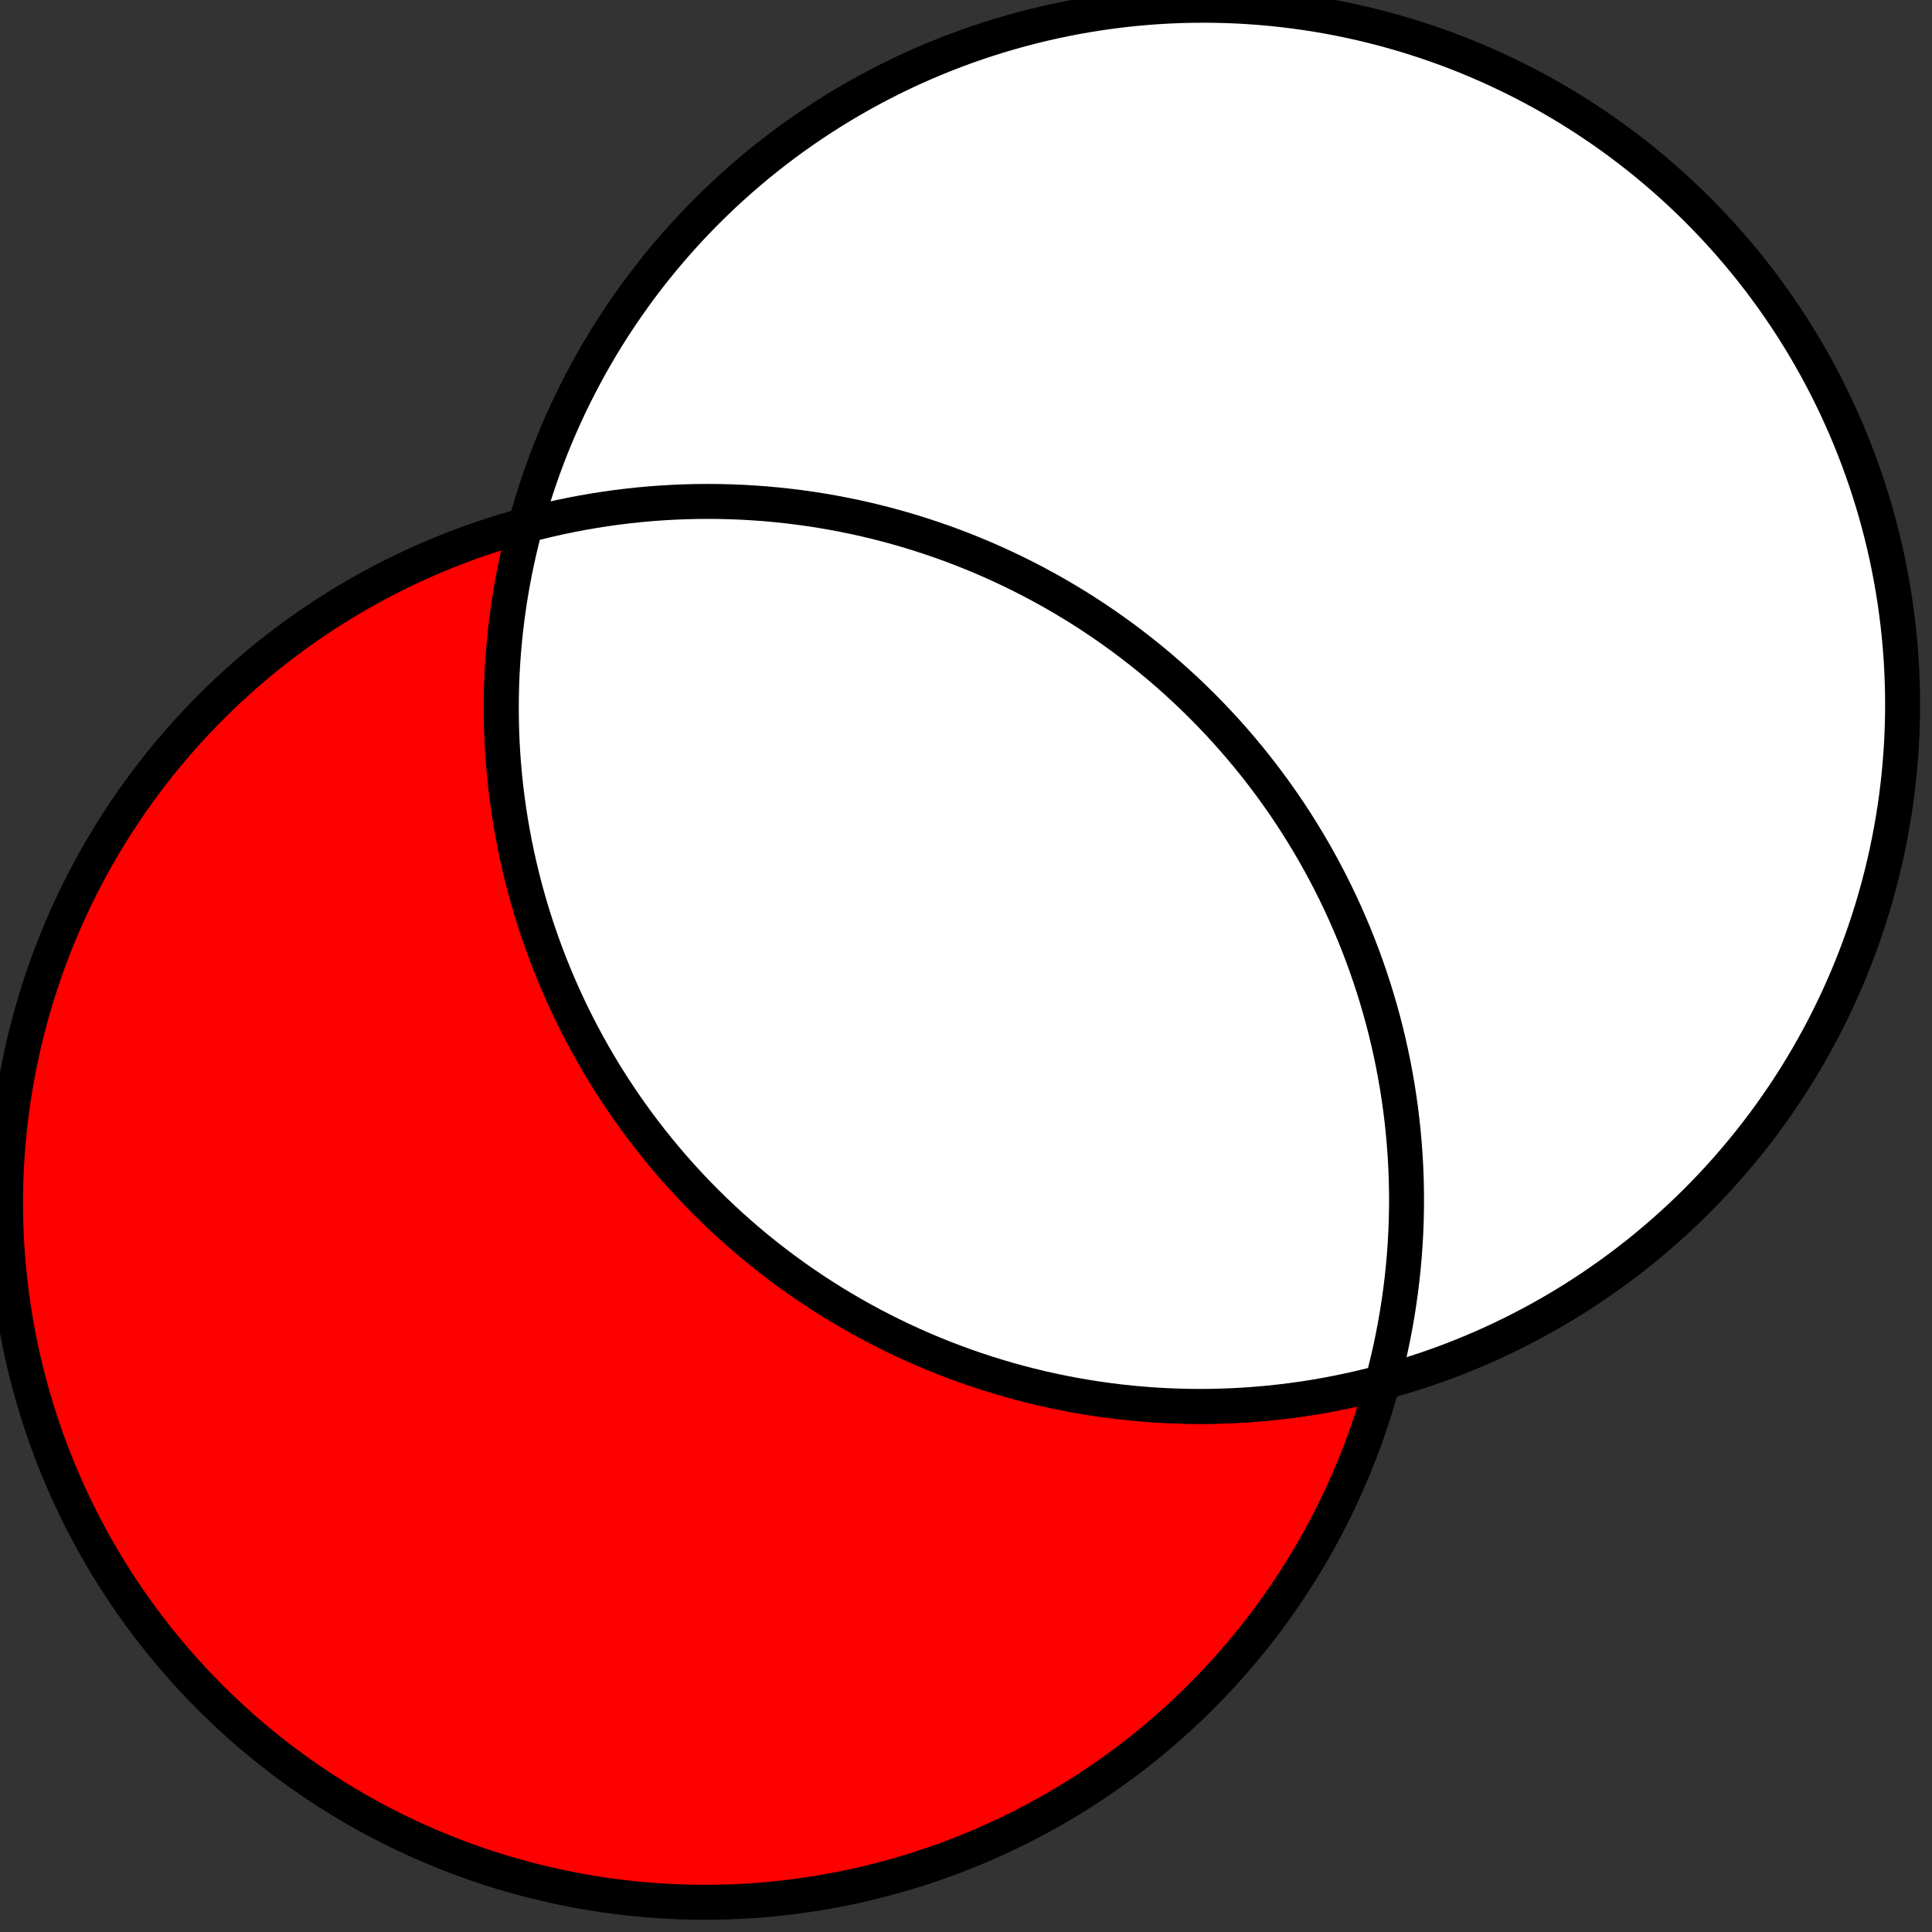
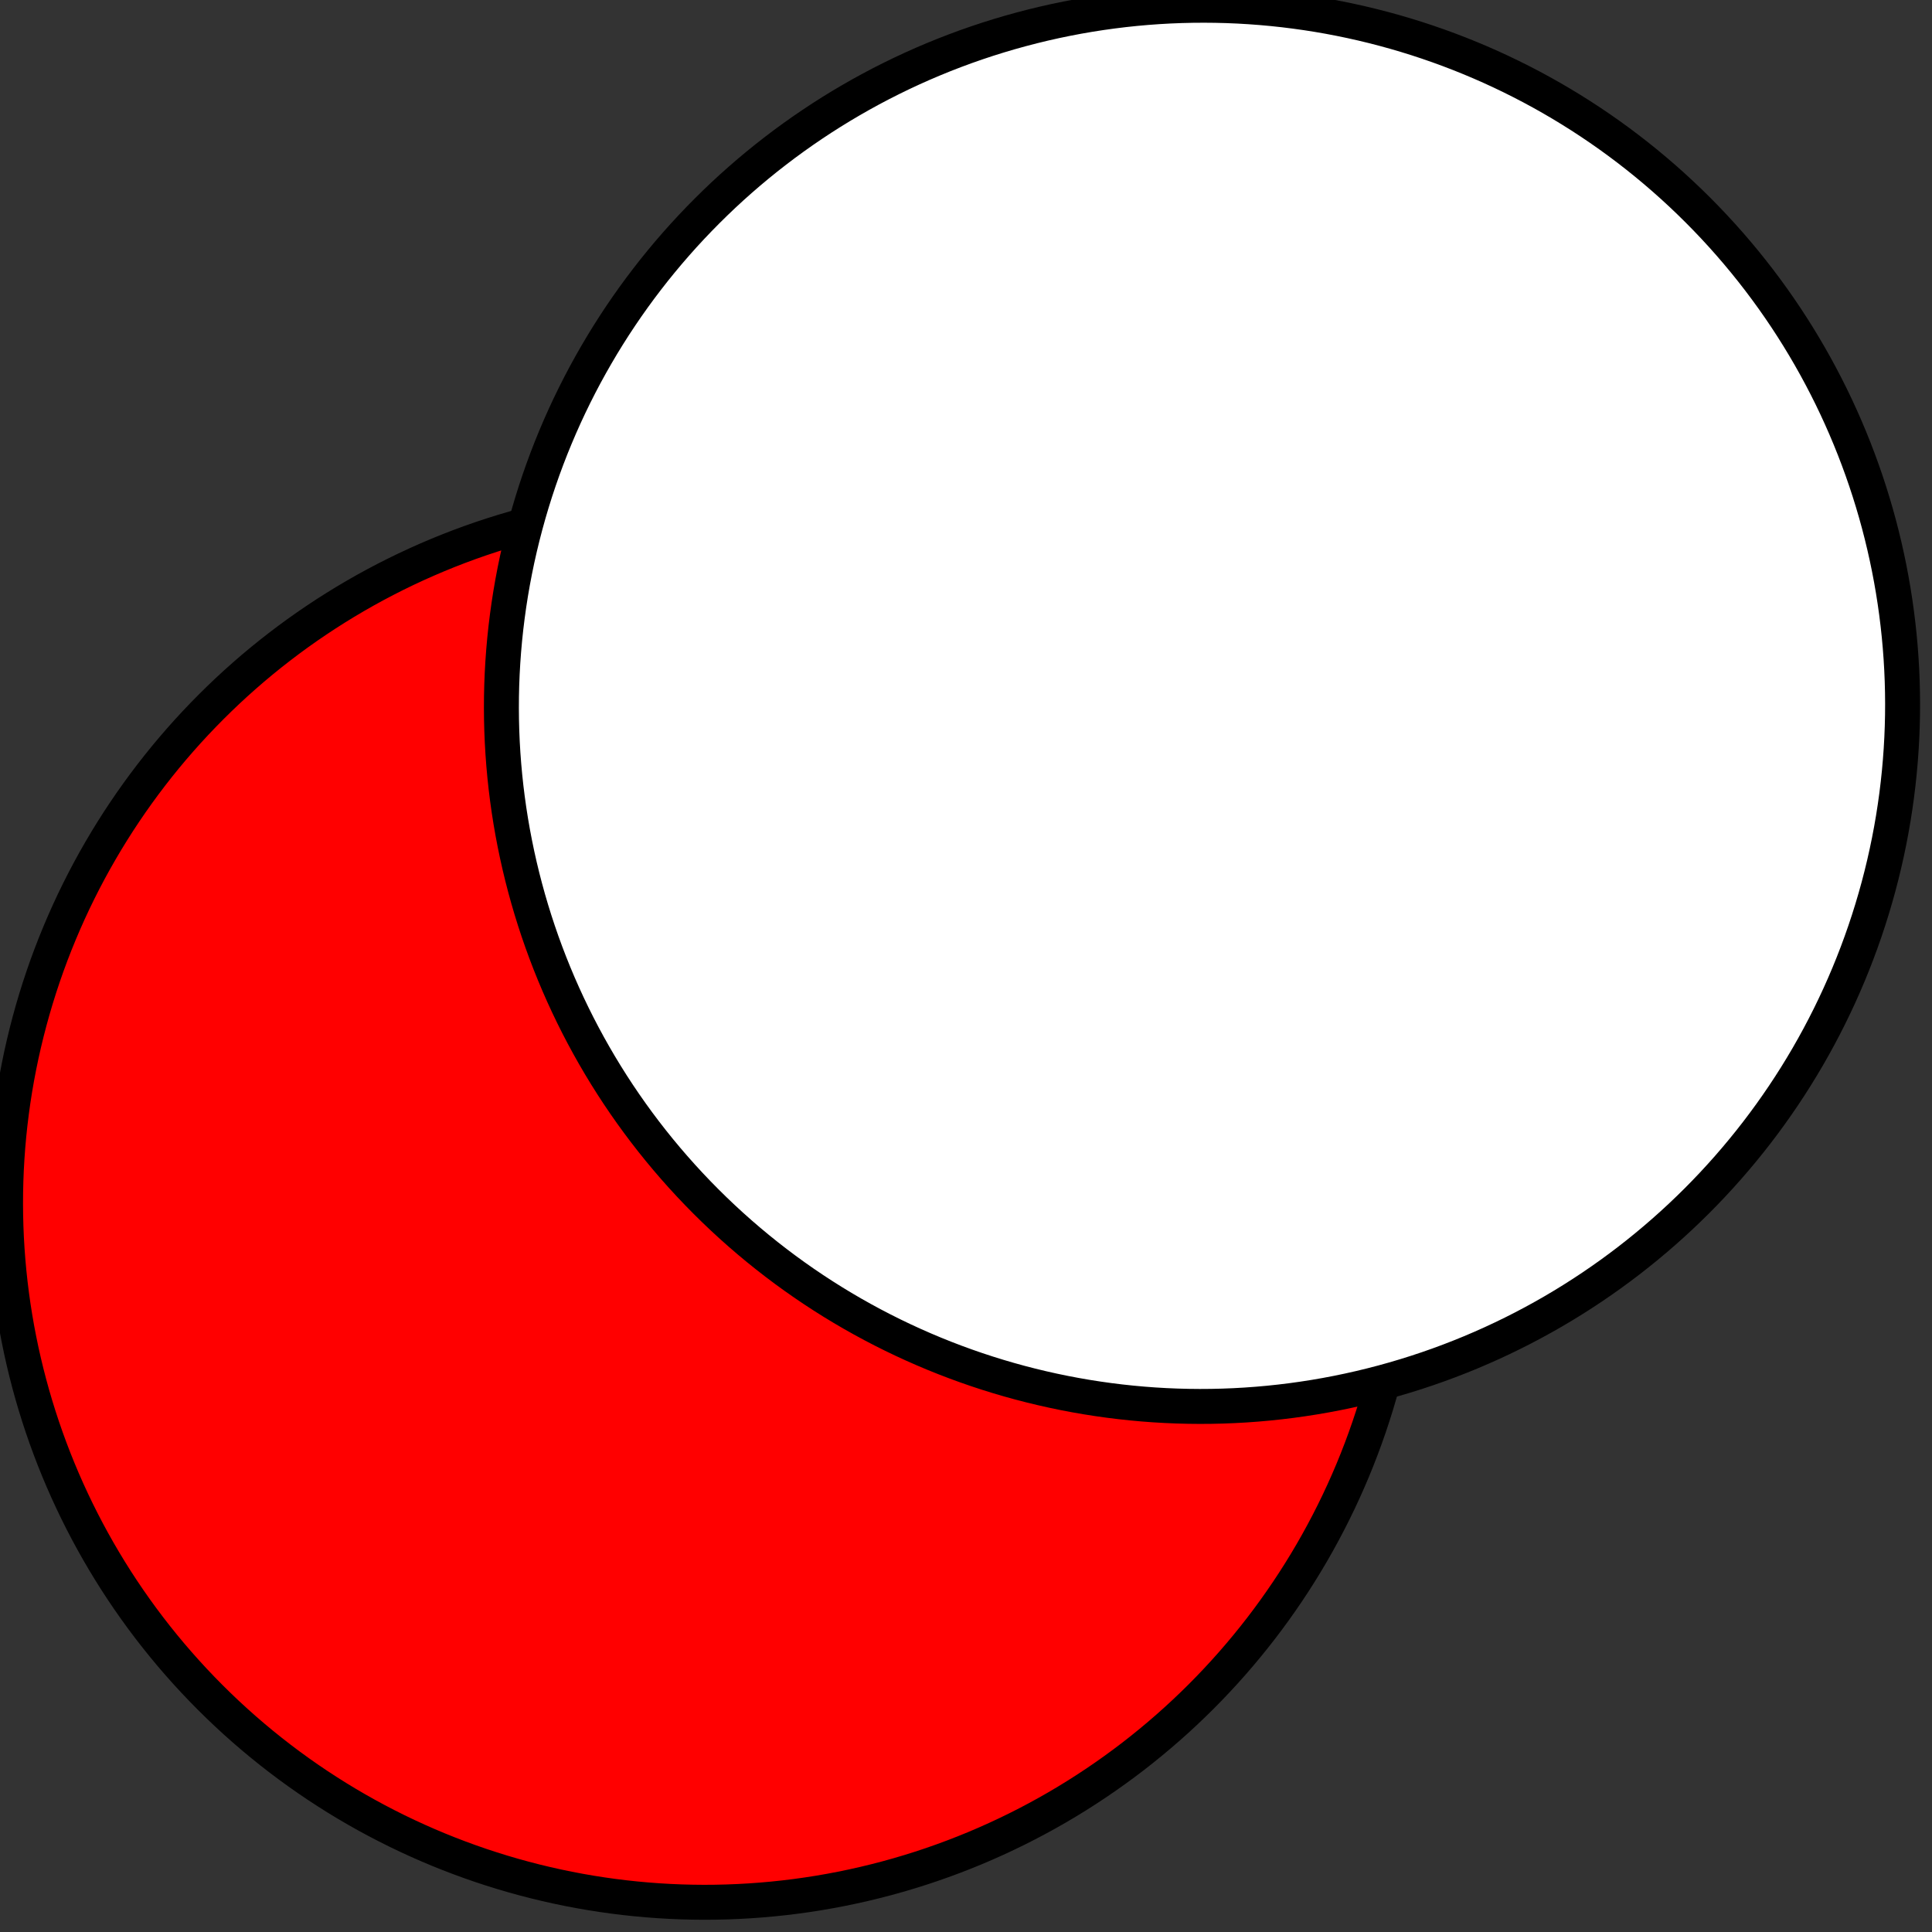
<svg xmlns="http://www.w3.org/2000/svg" xmlns:ns1="http://www.inkscape.org/namespaces/inkscape" xmlns:ns2="http://sodipodi.sourceforge.net/DTD/sodipodi-0.dtd" width="14" height="14" viewBox="0 0 3.704 3.704" version="1.1" id="svg833" ns1:version="0.92.3 (2405546, 2018-03-11)" ns2:docname="mode_difference.svg" ns1:export-filename="/home/olaf/src/cinelerra-gg/cin5/cinelerra-5.1/plugins/theme_neophyte/data//mode_difference.png" ns1:export-xdpi="96" ns1:export-ydpi="96">
  <rect x="0" y="0" width="3.704" height="3.704" fill="#333333" stroke="none" />
  <defs id="defs827" />
  <ns2:namedview id="base" pagecolor="#ffffff" bordercolor="#666666" borderopacity="1.0" ns1:pageopacity="0.0" ns1:pageshadow="2" ns1:zoom="43.25" ns1:cx="-10.595376" ns1:cy="7" ns1:document-units="px" ns1:current-layer="layer1" showgrid="false" ns1:showpageshadow="false" units="px" />
  <g ns1:label="Ebene 1" ns1:groupmode="layer" id="layer1" transform="translate(0,-293.296)">
    <g id="g4898-0" transform="matrix(0.585,-0.585,0.585,0.585,-116.581,178.298)">
      <ellipse ry="1.622" rx="1.625" style="fill:#ff0000;fill-opacity:1;stroke:#000000;stroke-width:0.081;stroke-miterlimit:4;stroke-dasharray:none;stroke-opacity:1" id="circle1312-7-8" cy="201.057" cx="0.541" />
      <ellipse ry="1.622" rx="1.625" style="fill:#ffffff;fill-opacity:1;stroke:#000000;stroke-width:0.081;stroke-miterlimit:4;stroke-dasharray:none;stroke-opacity:1" id="circle1316-1-1" cy="201.057" cx="2.166" />
-       <path style="fill:#ffffff;fill-opacity:1;stroke:#000000;stroke-width:0.081;stroke-miterlimit:4;stroke-dasharray:none;stroke-opacity:1" id="path1320-7-3" d="m 1.353,199.653 c 0.503,0.29 0.813,0.825 0.813,1.404 0,0.579 -0.31,1.115 -0.813,1.404 -0.503,-0.29 -0.813,-0.825 -0.813,-1.404 0,-0.579 0.31,-1.115 0.813,-1.404" ns1:connector-curvature="0" />
    </g>
  </g>
</svg>